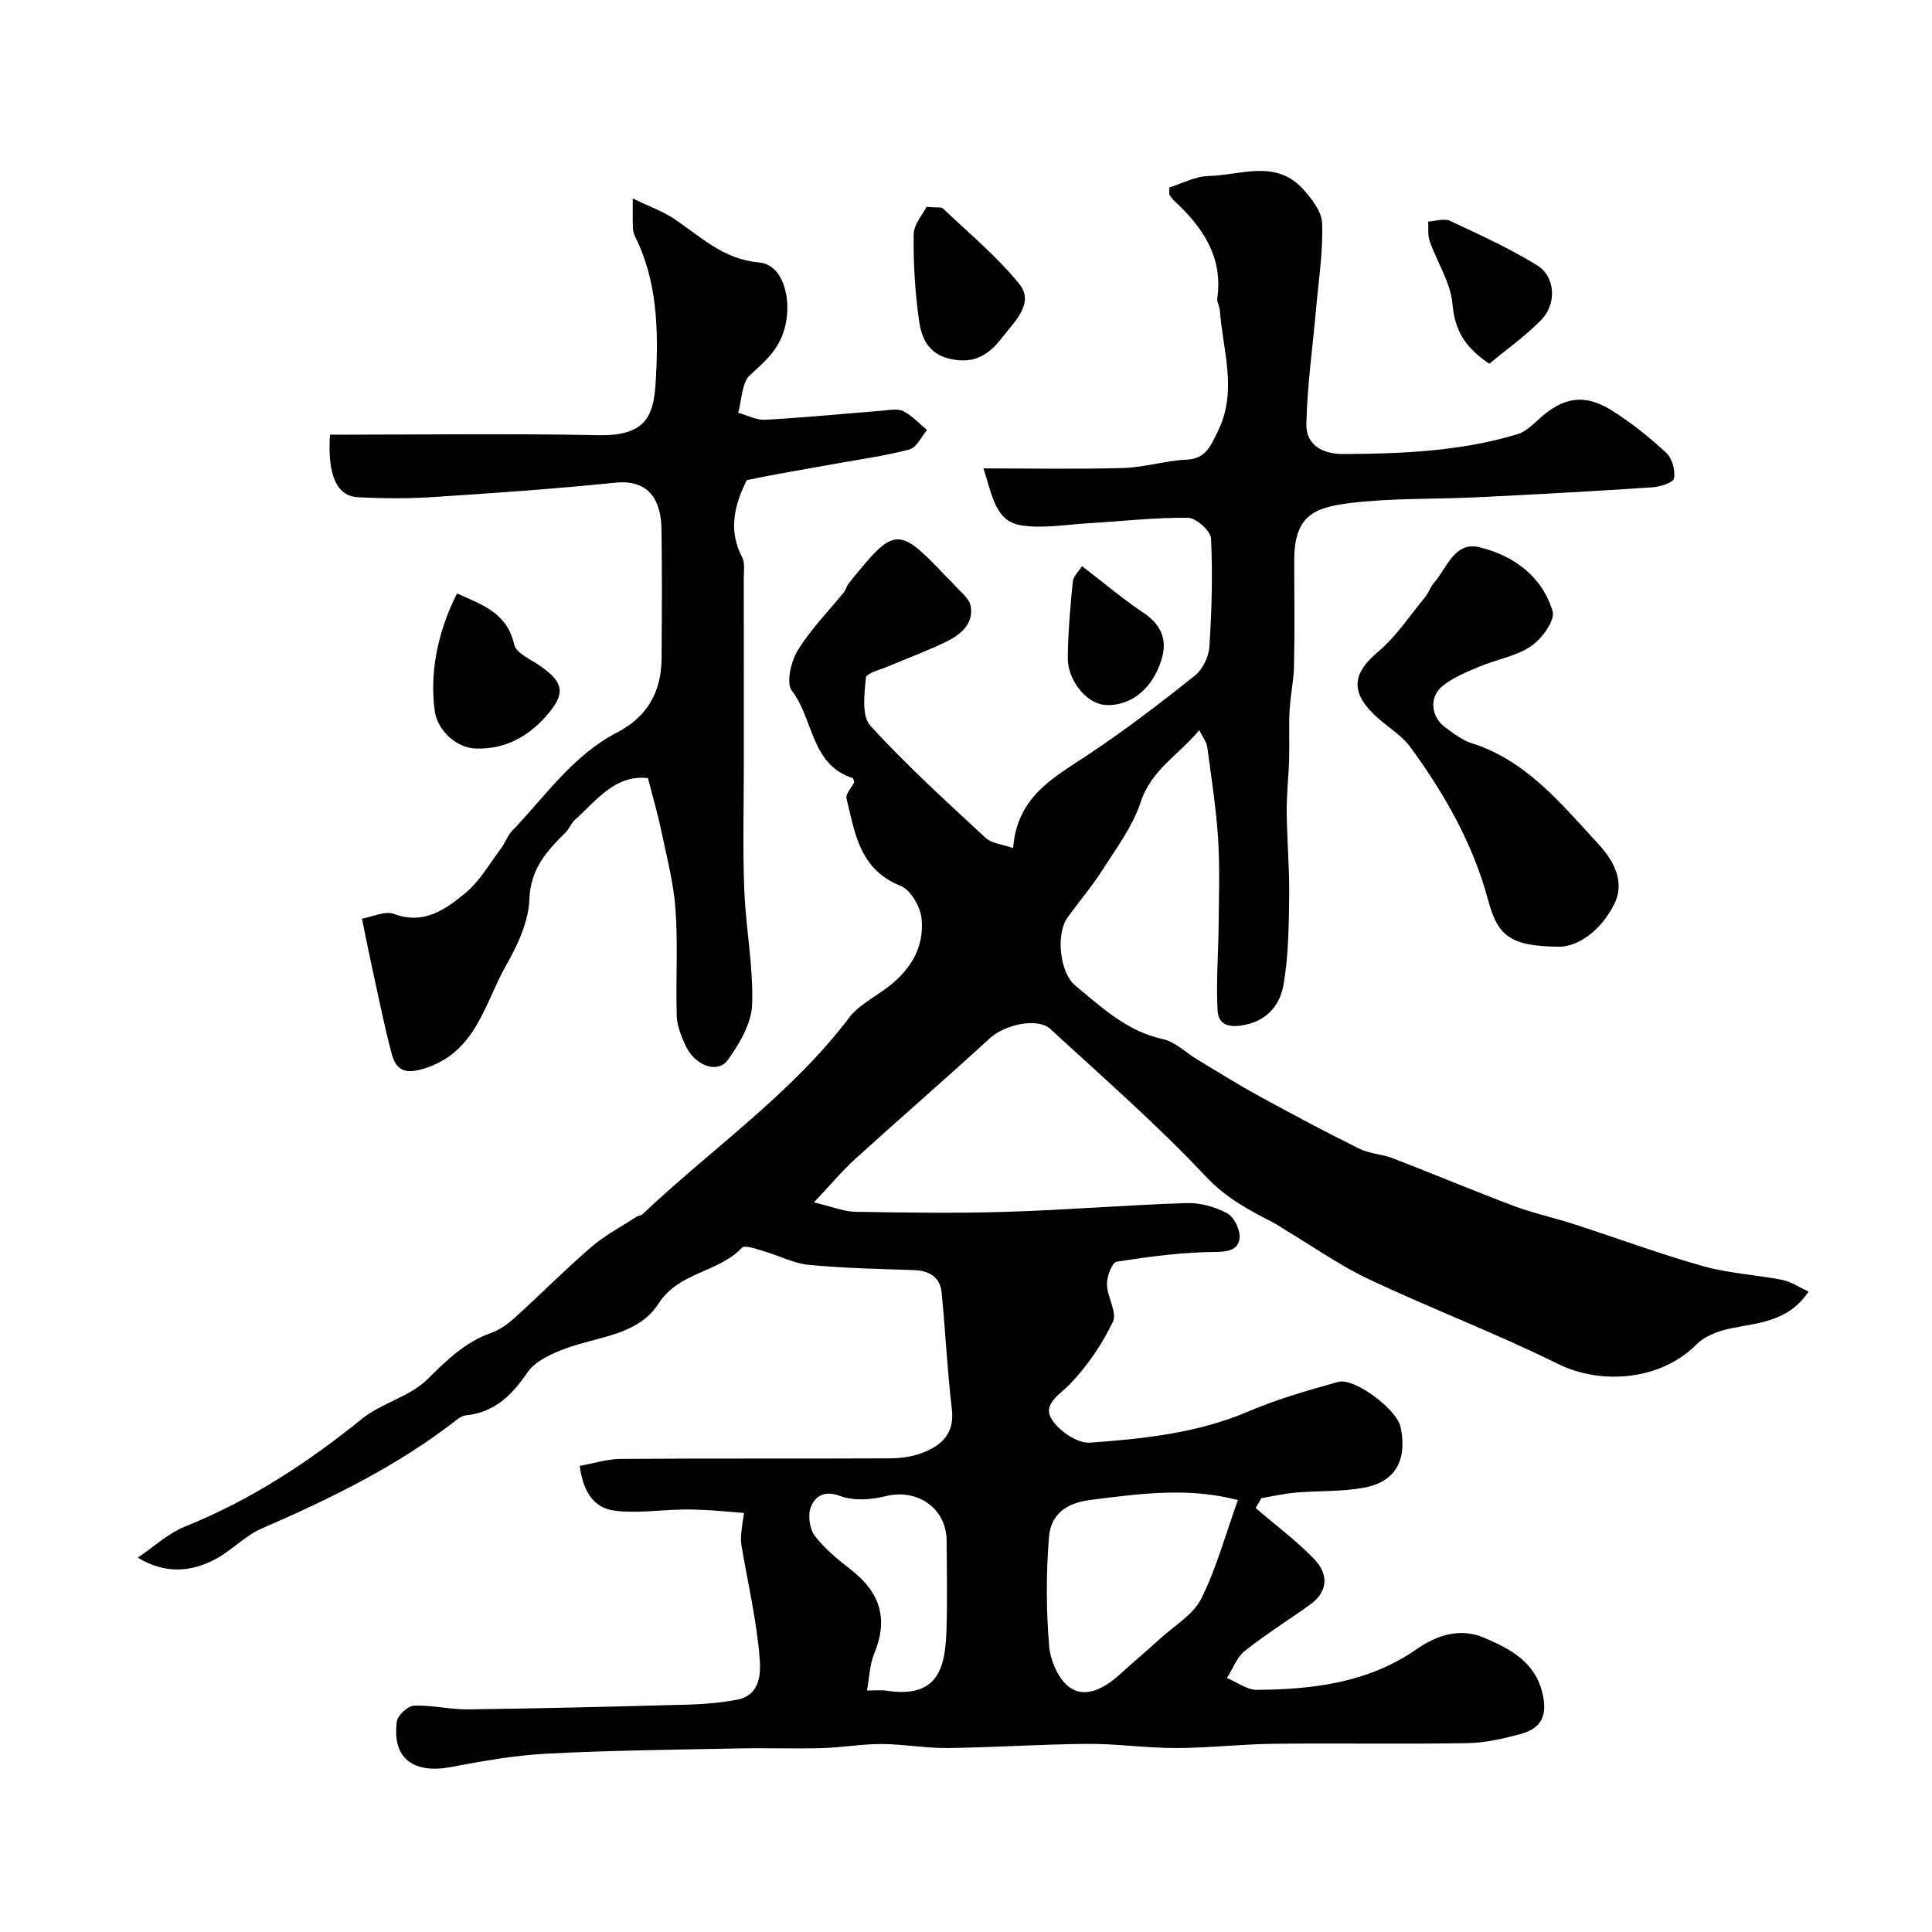
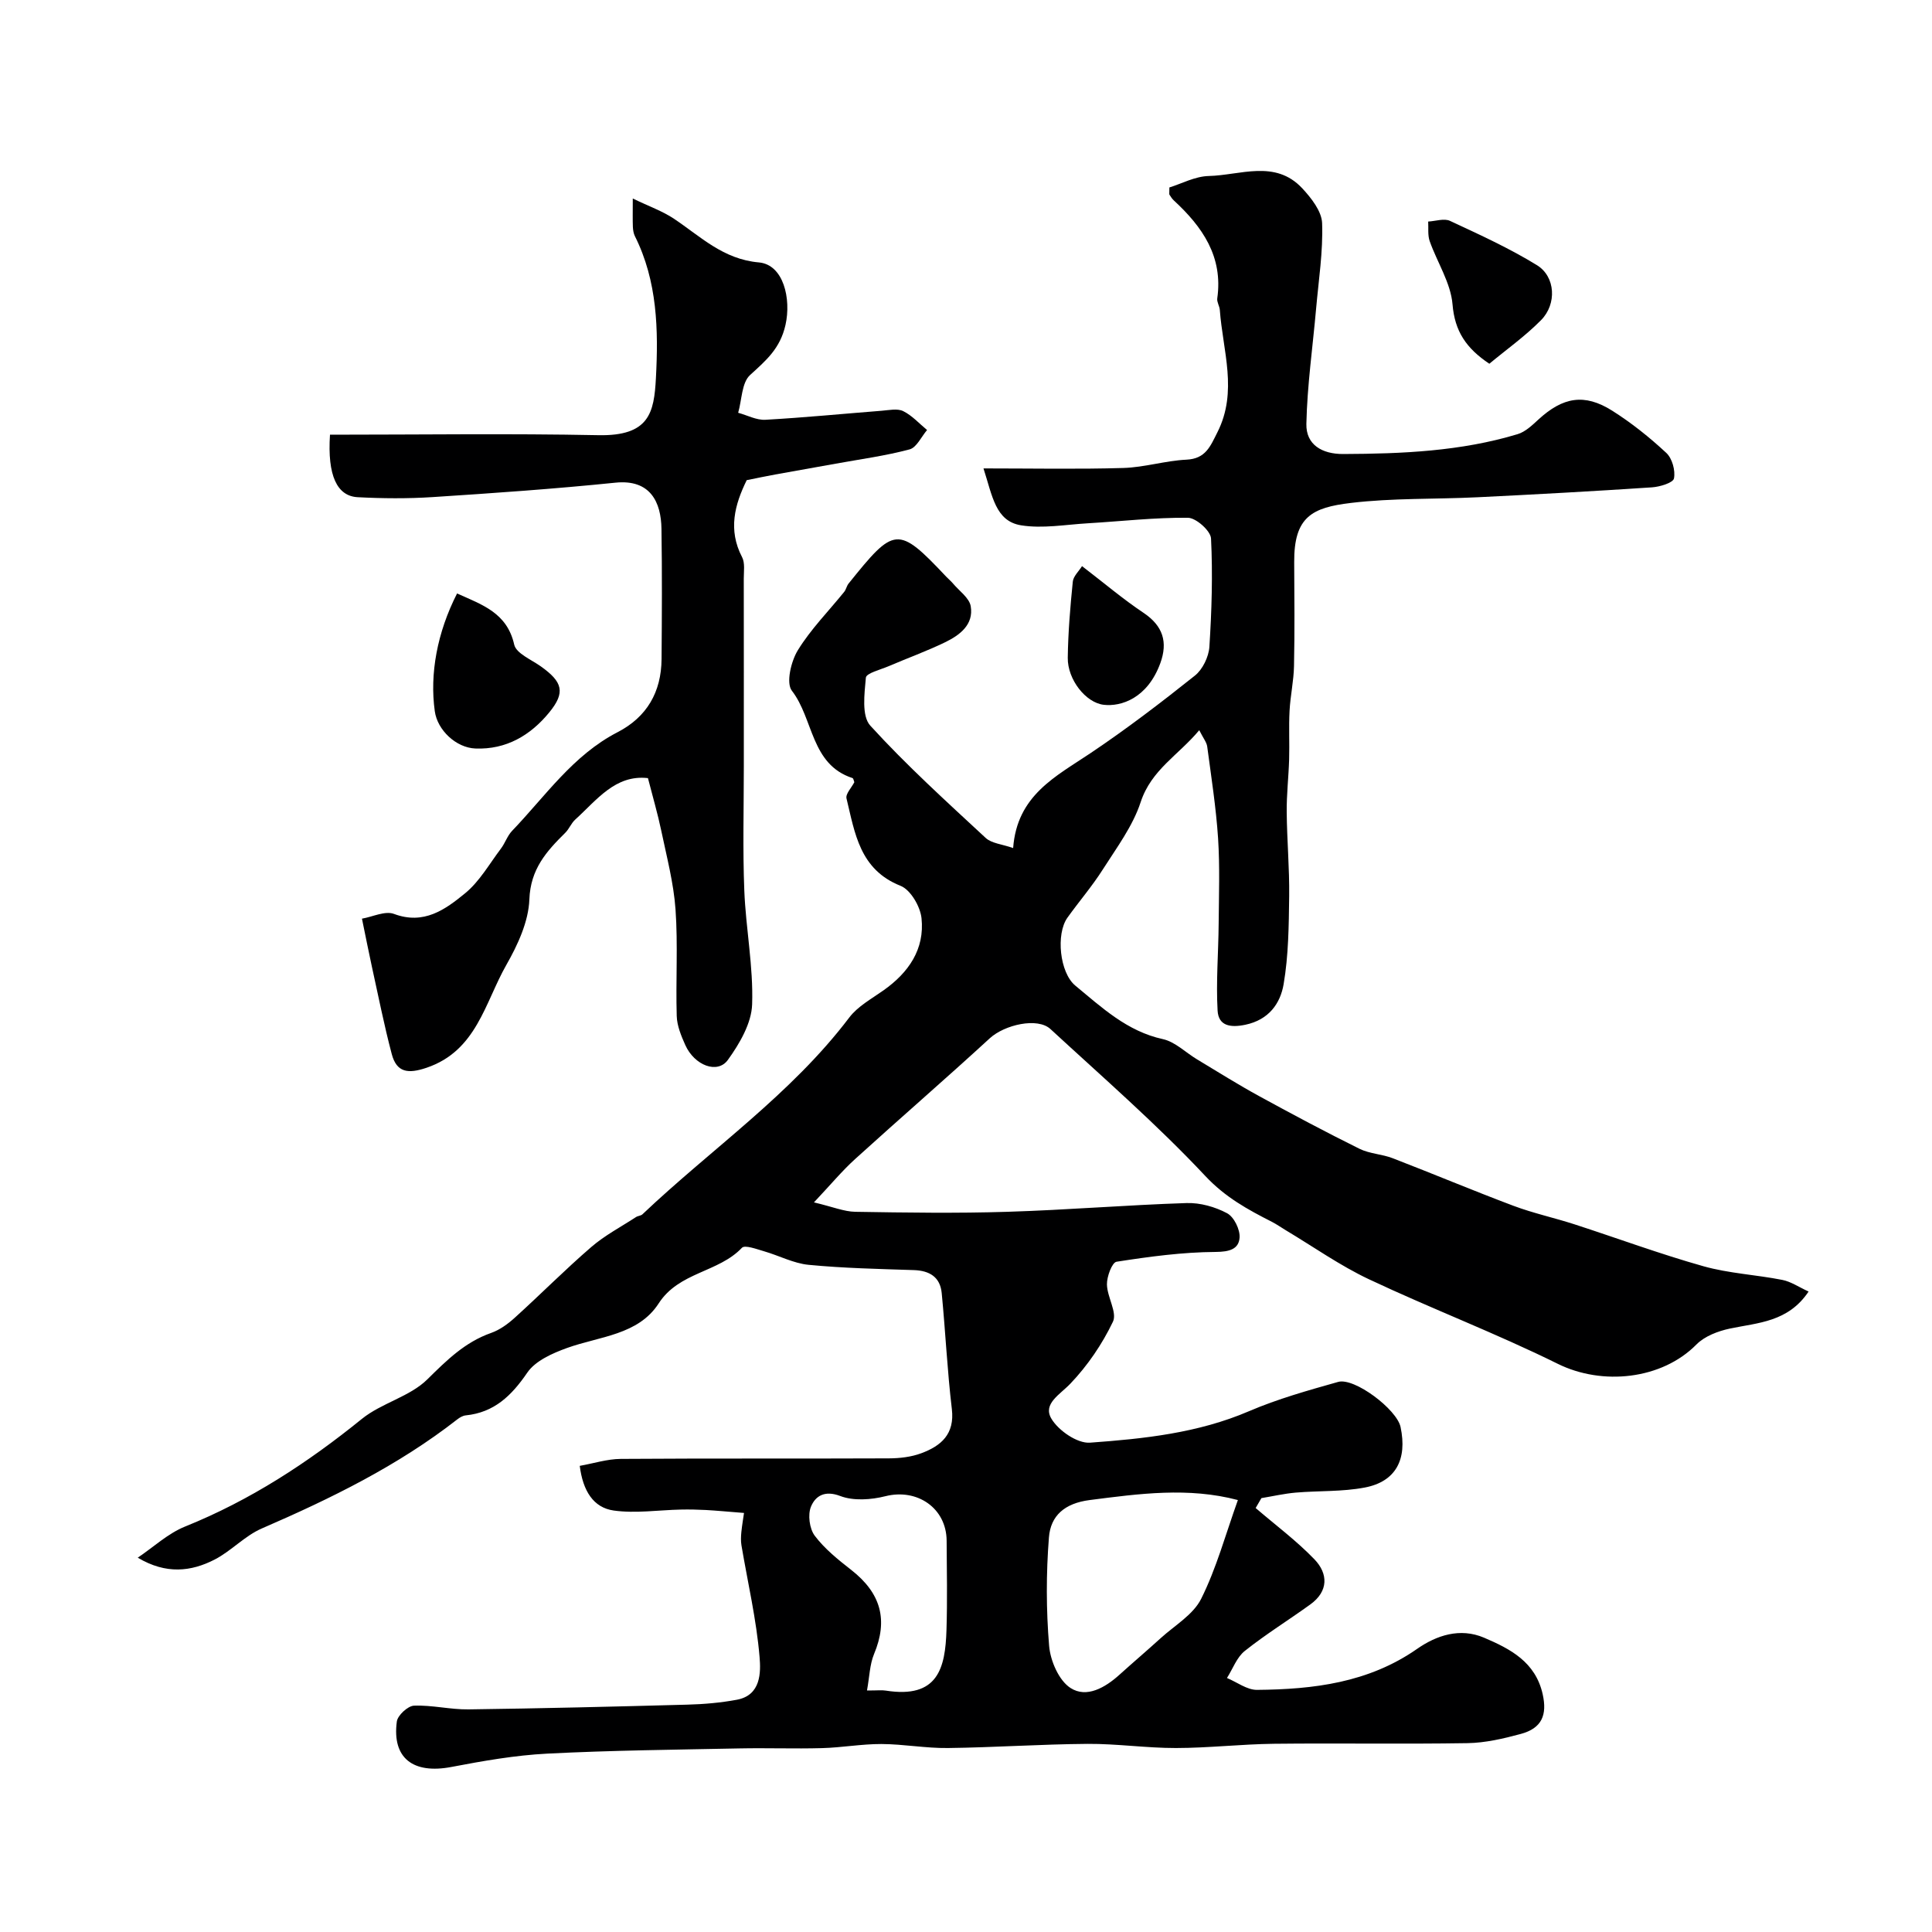
<svg xmlns="http://www.w3.org/2000/svg" enable-background="new 0 0 400 400" viewBox="0 0 400 400">
  <g fill="#000001">
    <path d="m259.97 312.22c4.08 3.51 8.44 6.75 12.16 10.61 2.87 2.98 2.94 6.62-.84 9.35-4.5 3.25-9.24 6.18-13.57 9.63-1.66 1.32-2.48 3.7-3.69 5.6 2.07.86 4.14 2.47 6.2 2.46 11.71-.1 23.1-1.47 33.17-8.49 4.01-2.8 8.88-4.43 13.84-2.32 5.45 2.32 10.65 5.02 12.15 11.68.97 4.32-.15 7.08-4.55 8.26-3.59.97-7.32 1.84-11.01 1.9-13.35.22-26.71-.02-40.06.13-6.77.08-13.54.87-20.3.88-6.1.01-12.2-.9-18.3-.86-9.63.07-19.26.74-28.89.86-4.6.06-9.2-.81-13.8-.83-4.1-.01-8.19.74-12.3.85-5.69.16-11.39-.06-17.09.06-13.27.27-26.55.4-39.8 1.08-6.64.34-13.28 1.51-19.83 2.76-7.92 1.51-12.32-1.81-11.3-9.41.17-1.28 2.27-3.22 3.54-3.28 3.75-.15 7.53.82 11.29.77 15.1-.2 30.2-.57 45.3-.98 3.44-.09 6.91-.39 10.29-1.02 5-.94 4.95-5.69 4.68-8.86-.65-7.75-2.45-15.4-3.75-23.1-.15-.9-.11-1.85-.02-2.76.16-1.54.43-3.08.55-3.95-3.53-.28-5.71-.49-7.89-.61-1.73-.09-3.46-.13-5.19-.09-4.64.1-9.36.83-13.89.2-4.22-.59-6.39-4.08-7.04-9.25 2.88-.51 5.68-1.42 8.49-1.44 18.5-.13 37-.03 55.49-.11 2.25-.01 4.64-.28 6.73-1.06 4.09-1.52 6.95-3.94 6.33-9.15-.95-7.98-1.32-16.02-2.1-24.02-.32-3.3-2.5-4.64-5.76-4.75-7.27-.24-14.55-.39-21.78-1.09-3.14-.3-6.15-1.92-9.25-2.81-1.52-.44-3.96-1.36-4.57-.72-4.88 5.15-13.02 4.98-17.24 11.52-4.23 6.55-12.26 6.81-18.96 9.22-3.02 1.09-6.56 2.65-8.24 5.11-3.26 4.77-6.84 8.25-12.75 8.85-.6.06-1.23.43-1.72.81-12.33 9.63-26.22 16.42-40.49 22.6-3.52 1.52-6.32 4.66-9.77 6.44-4.86 2.5-10.06 3.11-15.92-.39 3.26-2.19 6.25-5.02 9.81-6.45 13.46-5.42 25.37-13.19 36.6-22.29 4.07-3.29 9.91-4.58 13.55-8.18 4.02-3.97 7.78-7.7 13.2-9.61 1.79-.63 3.48-1.86 4.91-3.16 5.33-4.82 10.39-9.94 15.83-14.63 2.79-2.41 6.15-4.17 9.26-6.2.4-.26 1-.26 1.33-.57 14.29-13.56 30.75-24.81 42.82-40.74 1.77-2.34 4.64-3.89 7.12-5.65 5.18-3.67 8.52-8.51 7.84-14.92-.26-2.43-2.27-5.88-4.34-6.7-8.47-3.36-9.45-10.91-11.19-18.09-.23-.93 1.04-2.23 1.62-3.36-.12-.3-.18-.79-.38-.86-8.67-2.82-8.04-12.26-12.55-18.08-1.24-1.59-.18-6.08 1.23-8.38 2.67-4.35 6.36-8.08 9.6-12.09.4-.5.51-1.22.91-1.72 9.47-11.78 10.15-12.11 20.2-1.44.46.48.98.91 1.41 1.42 1.3 1.55 3.39 2.99 3.68 4.72.64 3.81-2.28 5.99-5.32 7.46-3.8 1.84-7.79 3.28-11.68 4.95-1.68.72-4.62 1.44-4.71 2.37-.3 3.34-.91 7.94.92 9.94 7.47 8.2 15.73 15.68 23.88 23.24 1.24 1.15 3.4 1.29 5.69 2.1.81-10.94 8.82-14.81 16.02-19.65 7.45-5 14.6-10.46 21.62-16.06 1.6-1.28 2.85-3.88 2.99-5.95.48-7.47.71-14.98.34-22.44-.08-1.57-3.09-4.26-4.77-4.28-6.9-.07-13.81.73-20.72 1.14-4.62.27-9.37 1.14-13.84.42-5.32-.86-5.93-6.09-7.78-11.78 10.14 0 19.56.19 28.96-.09 4.37-.13 8.69-1.51 13.06-1.72 4-.19 4.94-2.77 6.42-5.69 4.26-8.44 1.1-16.87.49-25.31-.06-.8-.63-1.62-.53-2.38 1.24-8.67-3.08-14.84-9.01-20.31-.36-.33-.62-.77-.89-1.18-.07-.11-.01-.32-.01-1.49 2.51-.77 5.3-2.3 8.13-2.37 6.55-.15 13.75-3.47 19.37 2.54 1.87 2.01 4.03 4.75 4.12 7.22.21 5.87-.72 11.78-1.24 17.66-.7 7.97-1.85 15.93-2.02 23.91-.09 4.3 3.23 6.25 7.64 6.23 12.19-.05 24.33-.56 36.09-4.11 1.6-.48 3.02-1.84 4.31-3.03 5.07-4.66 9.53-5.46 15.28-1.83 3.99 2.52 7.74 5.52 11.2 8.74 1.22 1.13 1.91 3.65 1.59 5.28-.18.91-2.92 1.74-4.56 1.85-12.02.8-24.05 1.46-36.08 2.05-8.76.43-17.6.14-26.28 1.18-8.01.96-11.77 2.86-11.71 12.26.04 7.17.11 14.33-.04 21.5-.06 3.1-.76 6.18-.92 9.28-.18 3.35.01 6.71-.09 10.07-.11 3.64-.54 7.28-.5 10.91.05 5.8.58 11.6.51 17.4-.08 6.09-.13 12.25-1.15 18.22-.68 3.99-3.06 7.37-7.91 8.39-3.18.67-5.58.2-5.76-2.92-.34-5.97.17-11.98.22-17.97.05-5.91.26-11.83-.12-17.72-.42-6.35-1.41-12.67-2.25-18.99-.12-.88-.8-1.69-1.65-3.38-4.34 5.2-9.93 8.19-12.13 14.9-1.63 4.97-4.97 9.43-7.84 13.94-2.21 3.48-4.93 6.63-7.33 9.99-2.4 3.38-1.6 11.36 1.63 14.04 5.5 4.54 10.72 9.47 18.14 11.09 2.55.56 4.72 2.78 7.09 4.2 4.28 2.57 8.5 5.23 12.88 7.62 6.85 3.75 13.74 7.42 20.73 10.88 2.1 1.04 4.67 1.1 6.89 1.96 8.35 3.22 16.6 6.69 24.97 9.84 4.1 1.54 8.41 2.47 12.59 3.82 8.92 2.89 17.74 6.16 26.76 8.7 5.29 1.49 10.92 1.76 16.34 2.83 1.78.35 3.41 1.48 5.44 2.41-4.24 6.34-10.47 6.44-16.31 7.67-2.45.52-5.21 1.57-6.91 3.29-7.18 7.28-19.5 8.57-28.74 3.99-12.78-6.32-26.16-11.41-39.06-17.49-6-2.83-11.5-6.73-17.22-10.15-.96-.57-1.88-1.23-2.87-1.74-5.02-2.55-9.67-5.09-13.8-9.5-10.06-10.73-21.23-20.43-32.06-30.42-2.68-2.47-9.49-.89-12.55 1.91-9.2 8.45-18.66 16.63-27.91 25.03-2.68 2.43-5.01 5.25-8.5 8.95 3.93.93 6.23 1.91 8.55 1.95 10.5.17 21 .33 31.49 0 12.38-.38 24.73-1.41 37.11-1.81 2.8-.09 5.9.78 8.39 2.11 1.43.76 2.72 3.4 2.58 5.08-.19 2.36-2.11 2.91-4.94 2.93-6.86.04-13.74.97-20.53 2.03-.93.14-2.02 3.07-1.99 4.69.04 2.62 2.16 5.81 1.24 7.73-2.22 4.64-5.25 9.09-8.8 12.81-2.17 2.28-5.75 4.17-3.96 7.23 1.45 2.48 5.38 5.19 8.01 5 11.17-.81 22.35-1.98 32.91-6.51 5.94-2.55 12.23-4.31 18.47-6.07 3.37-.95 12.14 5.68 12.92 9.33 1.43 6.73-.99 11.32-7.42 12.54-4.67.89-9.54.64-14.31 1.05-2.38.21-4.72.75-7.08 1.14-.39.7-.79 1.37-1.19 2.05zm-3.68-1.65c-10.26-2.71-20.41-1.32-30.68 0-5.21.67-8.09 3.25-8.44 7.73-.59 7.45-.58 15.02.04 22.46.26 3.1 2.02 7.17 4.43 8.72 3.33 2.15 7.19-.08 10.16-2.77 2.81-2.54 5.7-4.99 8.5-7.54 2.9-2.64 6.75-4.86 8.39-8.16 3.16-6.32 5.03-13.27 7.6-20.44zm-76.79 39.43c2.24 0 3.08-.11 3.89.02 10.78 1.7 12.33-4.59 12.57-12.59.19-6.14.07-12.3.03-18.44-.04-6.76-6.1-10.87-12.66-9.22-2.98.75-6.62 1.01-9.37-.04-3.27-1.25-5.16.05-6.05 2.19-.7 1.67-.32 4.58.77 6.03 2.04 2.71 4.82 4.95 7.54 7.07 6.21 4.85 7.68 10.4 4.74 17.44-.9 2.17-.94 4.72-1.46 7.54z" />
    <path d="m68.32 90c18.71 0 37.12-.27 55.52.1 10.61.22 11.58-4.66 11.96-11.82.53-9.94.32-20.07-4.35-29.38-.28-.57-.39-1.27-.42-1.91-.06-1.48-.02-2.97-.02-5.89 3.37 1.63 6.15 2.6 8.53 4.19 5.51 3.68 10.17 8.39 17.57 9.04 5.12.45 6.73 7.54 5.52 12.93-1.1 4.91-4.02 7.36-7.33 10.38-1.75 1.59-1.7 5.15-2.47 7.82 1.88.51 3.78 1.55 5.63 1.45 8.04-.45 16.07-1.24 24.1-1.87 1.49-.12 3.24-.51 4.44.08 1.84.91 3.31 2.57 4.94 3.91-1.19 1.39-2.16 3.62-3.62 4.01-5.01 1.34-10.19 2.03-15.3 2.96-4.17.75-8.35 1.48-12.52 2.24-1.92.35-3.84.76-5.9 1.17-2.47 5.03-3.92 10.27-.96 15.94.63 1.21.35 2.94.35 4.42.02 13 .01 26 .01 38.99 0 8.53-.24 17.08.1 25.6.31 7.88 1.89 15.76 1.62 23.59-.13 3.92-2.6 8.13-5.01 11.48-2.15 3-6.93 1.17-8.83-3.07-.85-1.9-1.71-3.98-1.77-6-.22-7.35.27-14.75-.25-22.07-.39-5.49-1.83-10.92-2.96-16.34-.73-3.48-1.74-6.91-2.75-10.85-6.76-.77-10.59 4.54-15.06 8.59-.83.75-1.25 1.93-2.05 2.72-3.89 3.84-7.21 7.52-7.44 13.8-.17 4.6-2.41 9.43-4.77 13.57-4.45 7.81-6.15 17.78-16.52 21.29-3.81 1.29-6.18 1.01-7.2-2.83-1.58-5.96-2.77-12.01-4.1-18.03-.66-3.01-1.25-6.04-2.07-10.01 2.2-.38 4.8-1.68 6.64-.98 6.19 2.32 10.63-.93 14.72-4.28 2.99-2.45 5.02-6.08 7.4-9.23.88-1.16 1.34-2.67 2.33-3.7 6.9-7.19 12.6-15.65 21.8-20.4 6.11-3.15 9.08-8.33 9.14-15.14.07-9 .12-18-.02-26.99-.08-5.49-2.28-10.28-9.51-9.55-12.61 1.29-25.26 2.17-37.9 2.99-5.14.33-10.34.29-15.49.02-4.26-.23-6.29-4.45-5.73-12.94z" />
-     <path d="m323.1 196.01c-10.35-.06-12.97-2.08-15.01-9.68-3.12-11.66-9.02-21.96-16.05-31.6-1.98-2.72-5.24-4.48-7.68-6.91-4.89-4.85-4.16-8.57.98-12.9 3.75-3.17 6.55-7.47 9.72-11.31.72-.87 1.07-2.06 1.81-2.91 2.68-3.09 4.27-8.62 9.37-7.41 7.07 1.67 13.03 6.01 15.21 13.25.56 1.88-2.22 5.74-4.44 7.24-3.13 2.12-7.22 2.75-10.8 4.27-2.66 1.12-5.46 2.25-7.64 4.06-2.77 2.29-2.25 6.4.67 8.5 1.71 1.24 3.48 2.64 5.44 3.26 11.31 3.57 18.45 12.46 26 20.6 3.03 3.27 6.05 7.78 3.46 12.87-2.71 5.26-7.1 8.44-11.04 8.67z" />
    <path d="m94.63 122.87c5.17 2.33 10.35 3.99 11.83 10.59.41 1.83 3.56 3.11 5.53 4.52 4.5 3.21 5.13 5.37 1.71 9.54-3.87 4.72-8.9 7.71-15.29 7.45-4.01-.17-7.85-3.82-8.39-7.71-1.08-7.71.48-16.29 4.61-24.39z" />
-     <path d="m191.82 42.84c2.13.18 3.04-.02 3.41.33 5.37 5.11 11.17 9.89 15.8 15.61 3.16 3.91-.86 7.67-3.22 10.71-2.42 3.12-5.12 5.79-10.21 4.99-5.31-.84-6.79-4.26-7.35-8.28-.82-5.84-1.16-11.8-1.08-17.69.02-2.07 1.87-4.11 2.65-5.67z" />
    <path d="m308.35 75.31c-4.81-3.22-7.16-6.73-7.62-12.29-.37-4.46-3.18-8.7-4.73-13.1-.43-1.23-.23-2.69-.31-4.05 1.52-.08 3.3-.71 4.52-.14 6.11 2.85 12.29 5.66 18.01 9.18 3.84 2.37 4.13 8.04.84 11.37-3.31 3.35-7.19 6.1-10.71 9.03z" />
-     <path d="m224.02 117.21c4.63 3.55 8.51 6.85 12.72 9.66 4.04 2.7 5.09 6.06 3.49 10.44-2.66 7.27-8.12 9.03-11.72 8.61-3.74-.44-7.5-5.25-7.44-9.73.07-5.26.51-10.52 1.04-15.75.1-1.13 1.25-2.16 1.91-3.23z" />
+     <path d="m224.02 117.21c4.63 3.55 8.51 6.85 12.72 9.66 4.04 2.7 5.09 6.06 3.49 10.44-2.66 7.27-8.12 9.03-11.72 8.61-3.74-.44-7.5-5.25-7.44-9.73.07-5.26.51-10.52 1.04-15.75.1-1.13 1.25-2.16 1.91-3.23" />
  </g>
</svg>